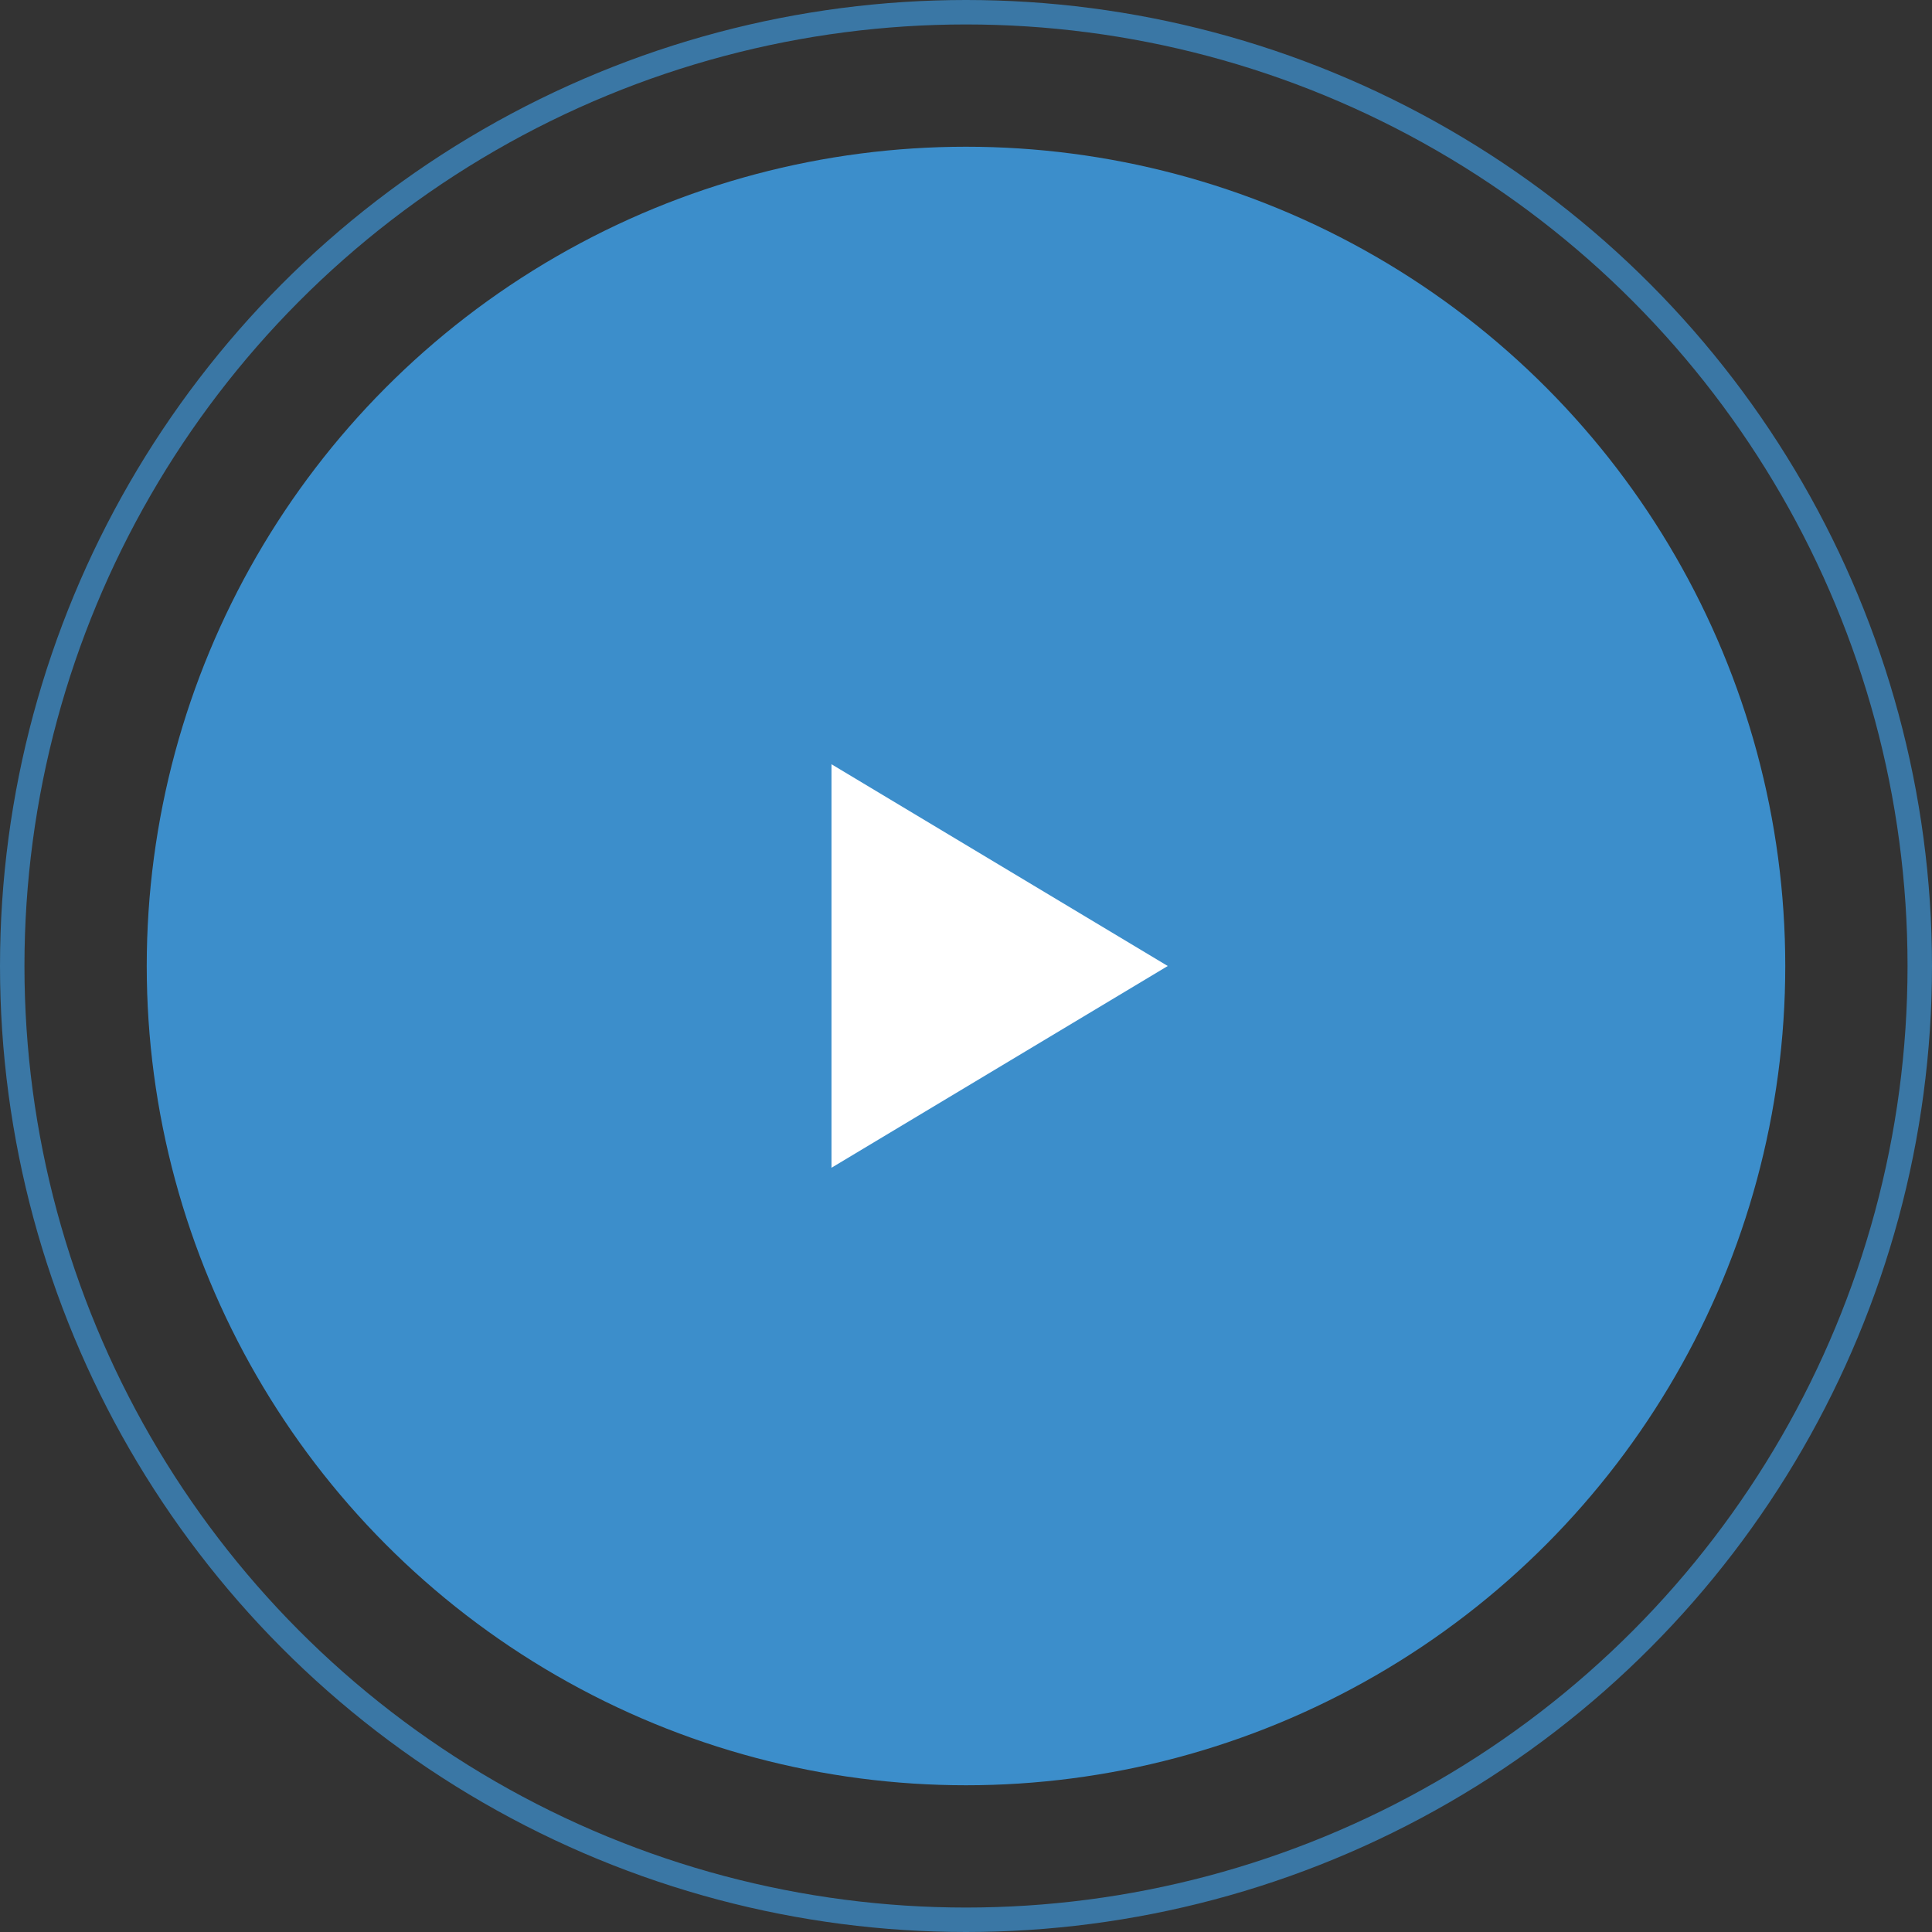
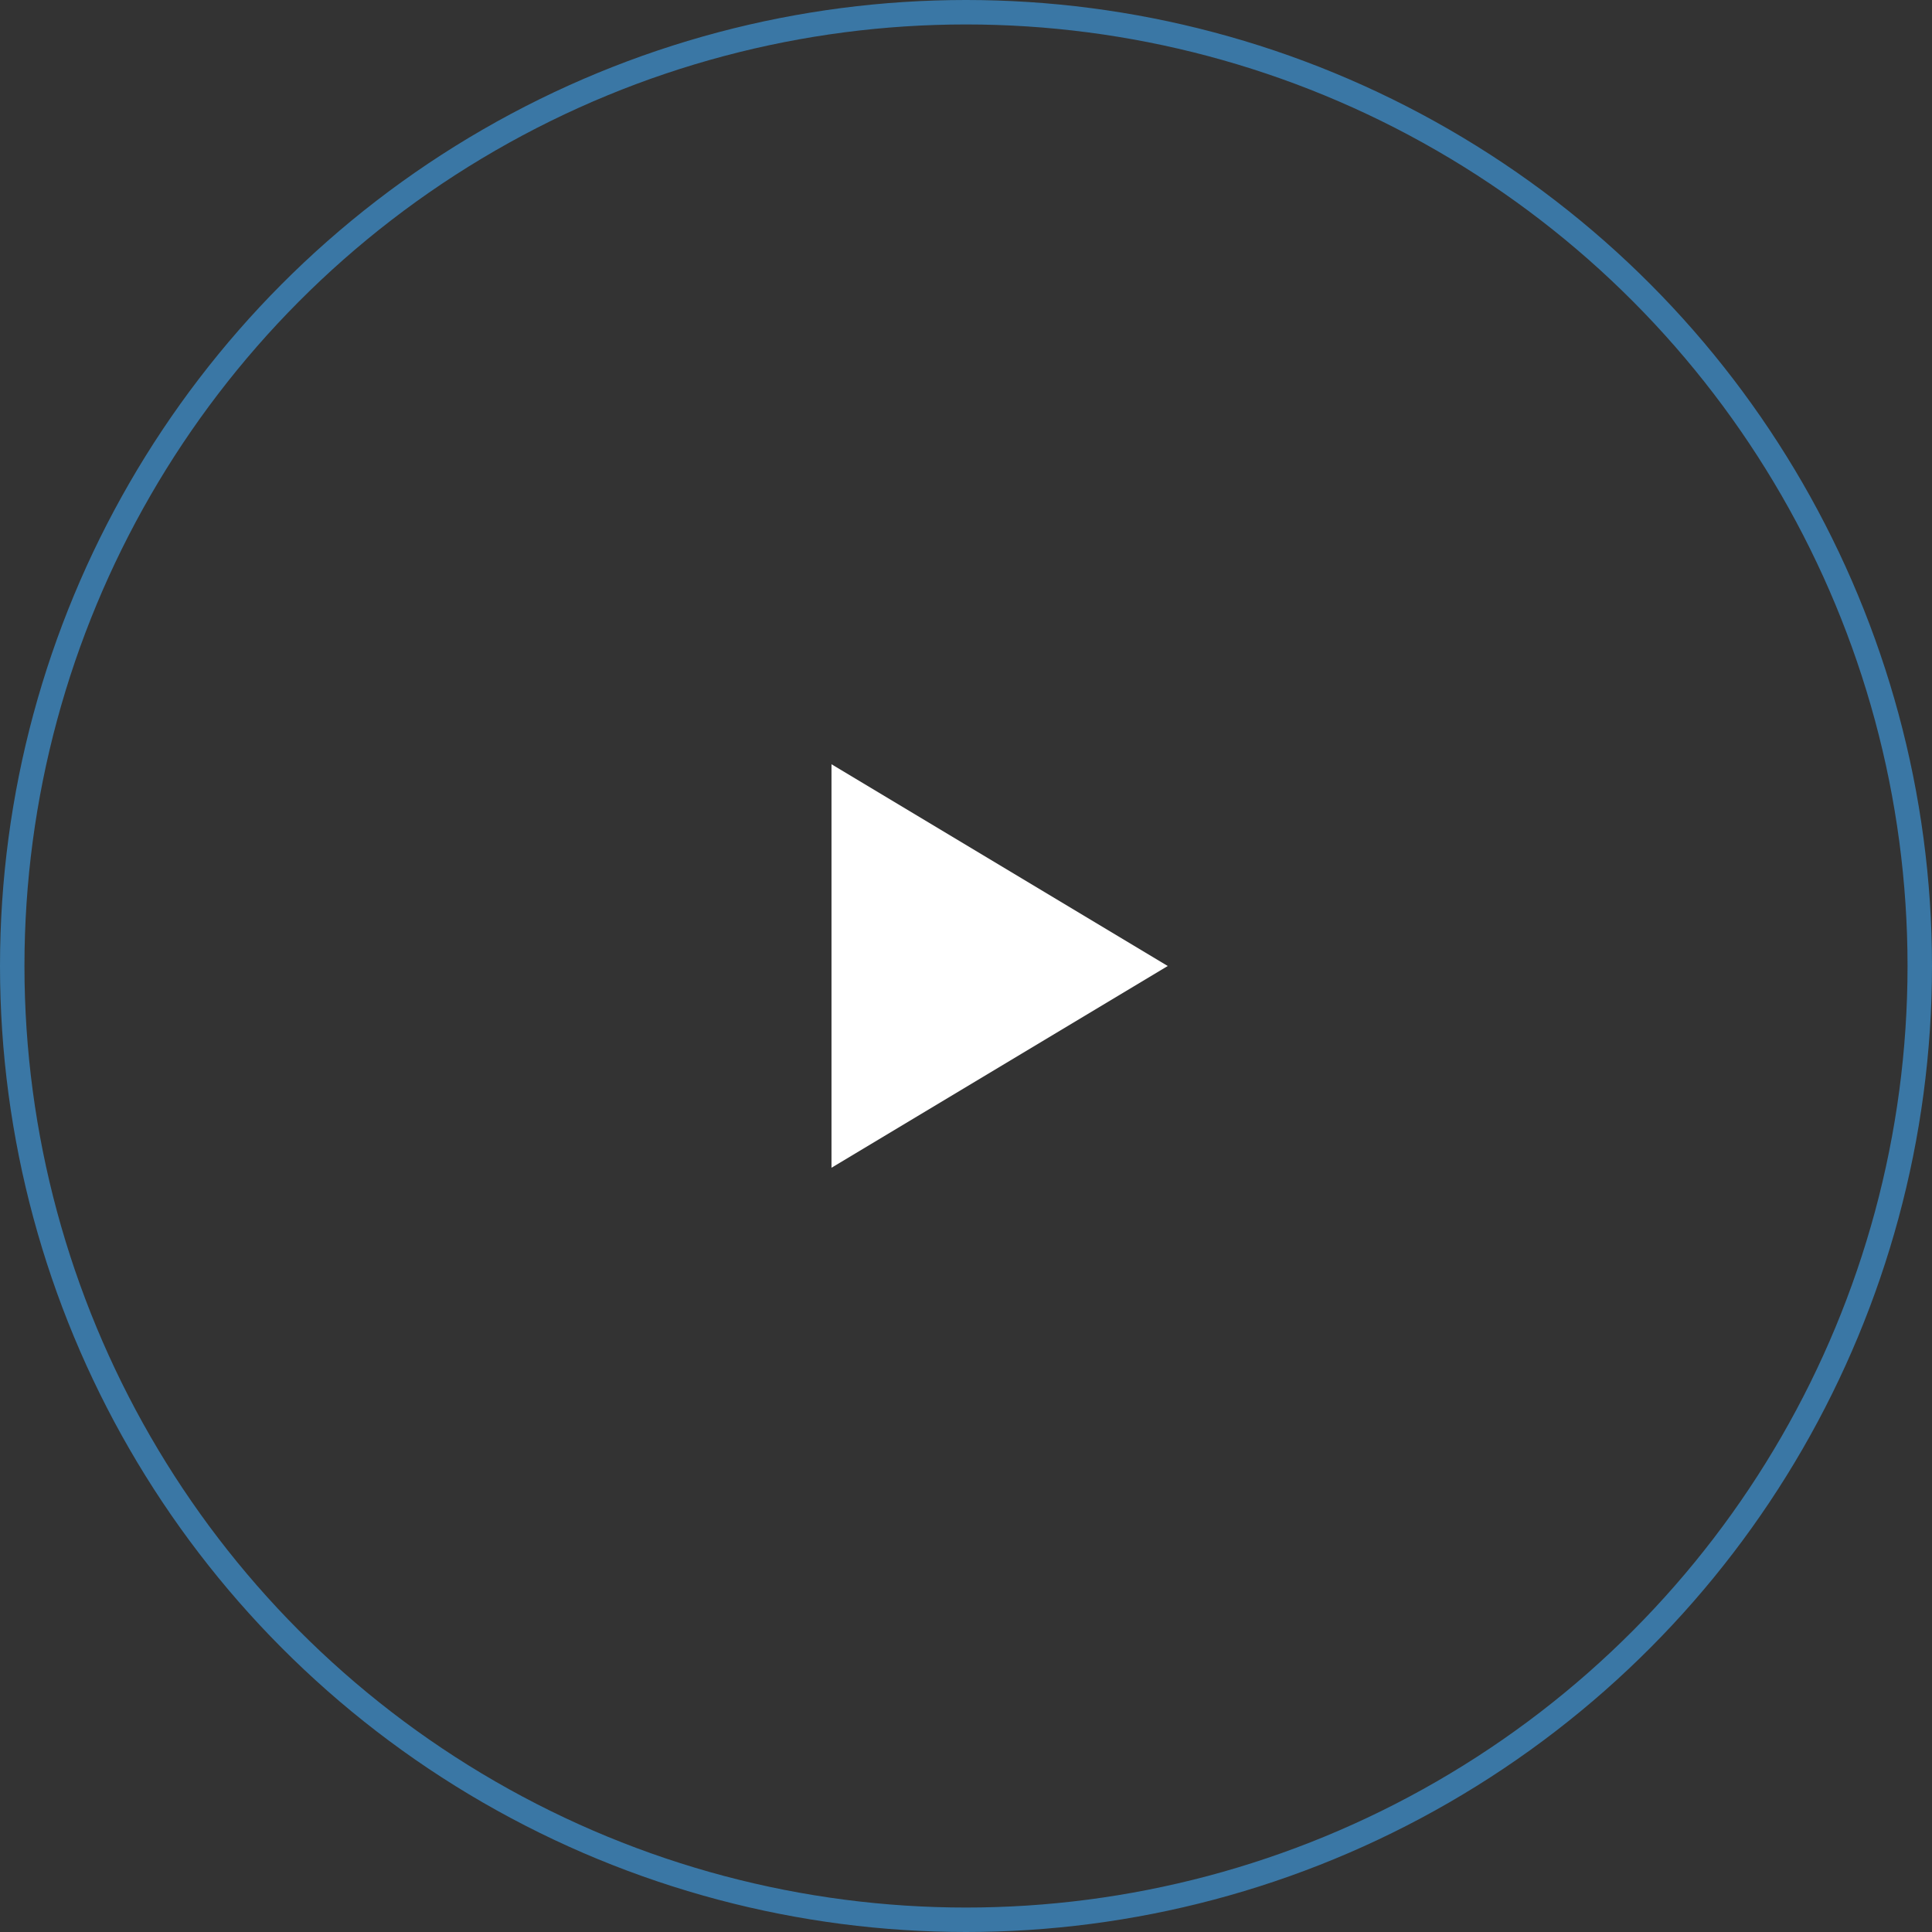
<svg xmlns="http://www.w3.org/2000/svg" width="79" height="79" viewBox="0 0 79 79" fill="none">
  <rect x="0" y="0" width="79" height="79" fill="#333333" stroke="none" />
-   <circle cx="39.5" cy="39.5" r="33.5" fill="#3C8ECB" />
  <circle opacity="0.75" cx="39.5" cy="39.5" r="39" stroke="#3C8ECB" />
  <path d="M34 31.25V47.75L47.75 39.5L34 31.25Z" fill="white" />
</svg>